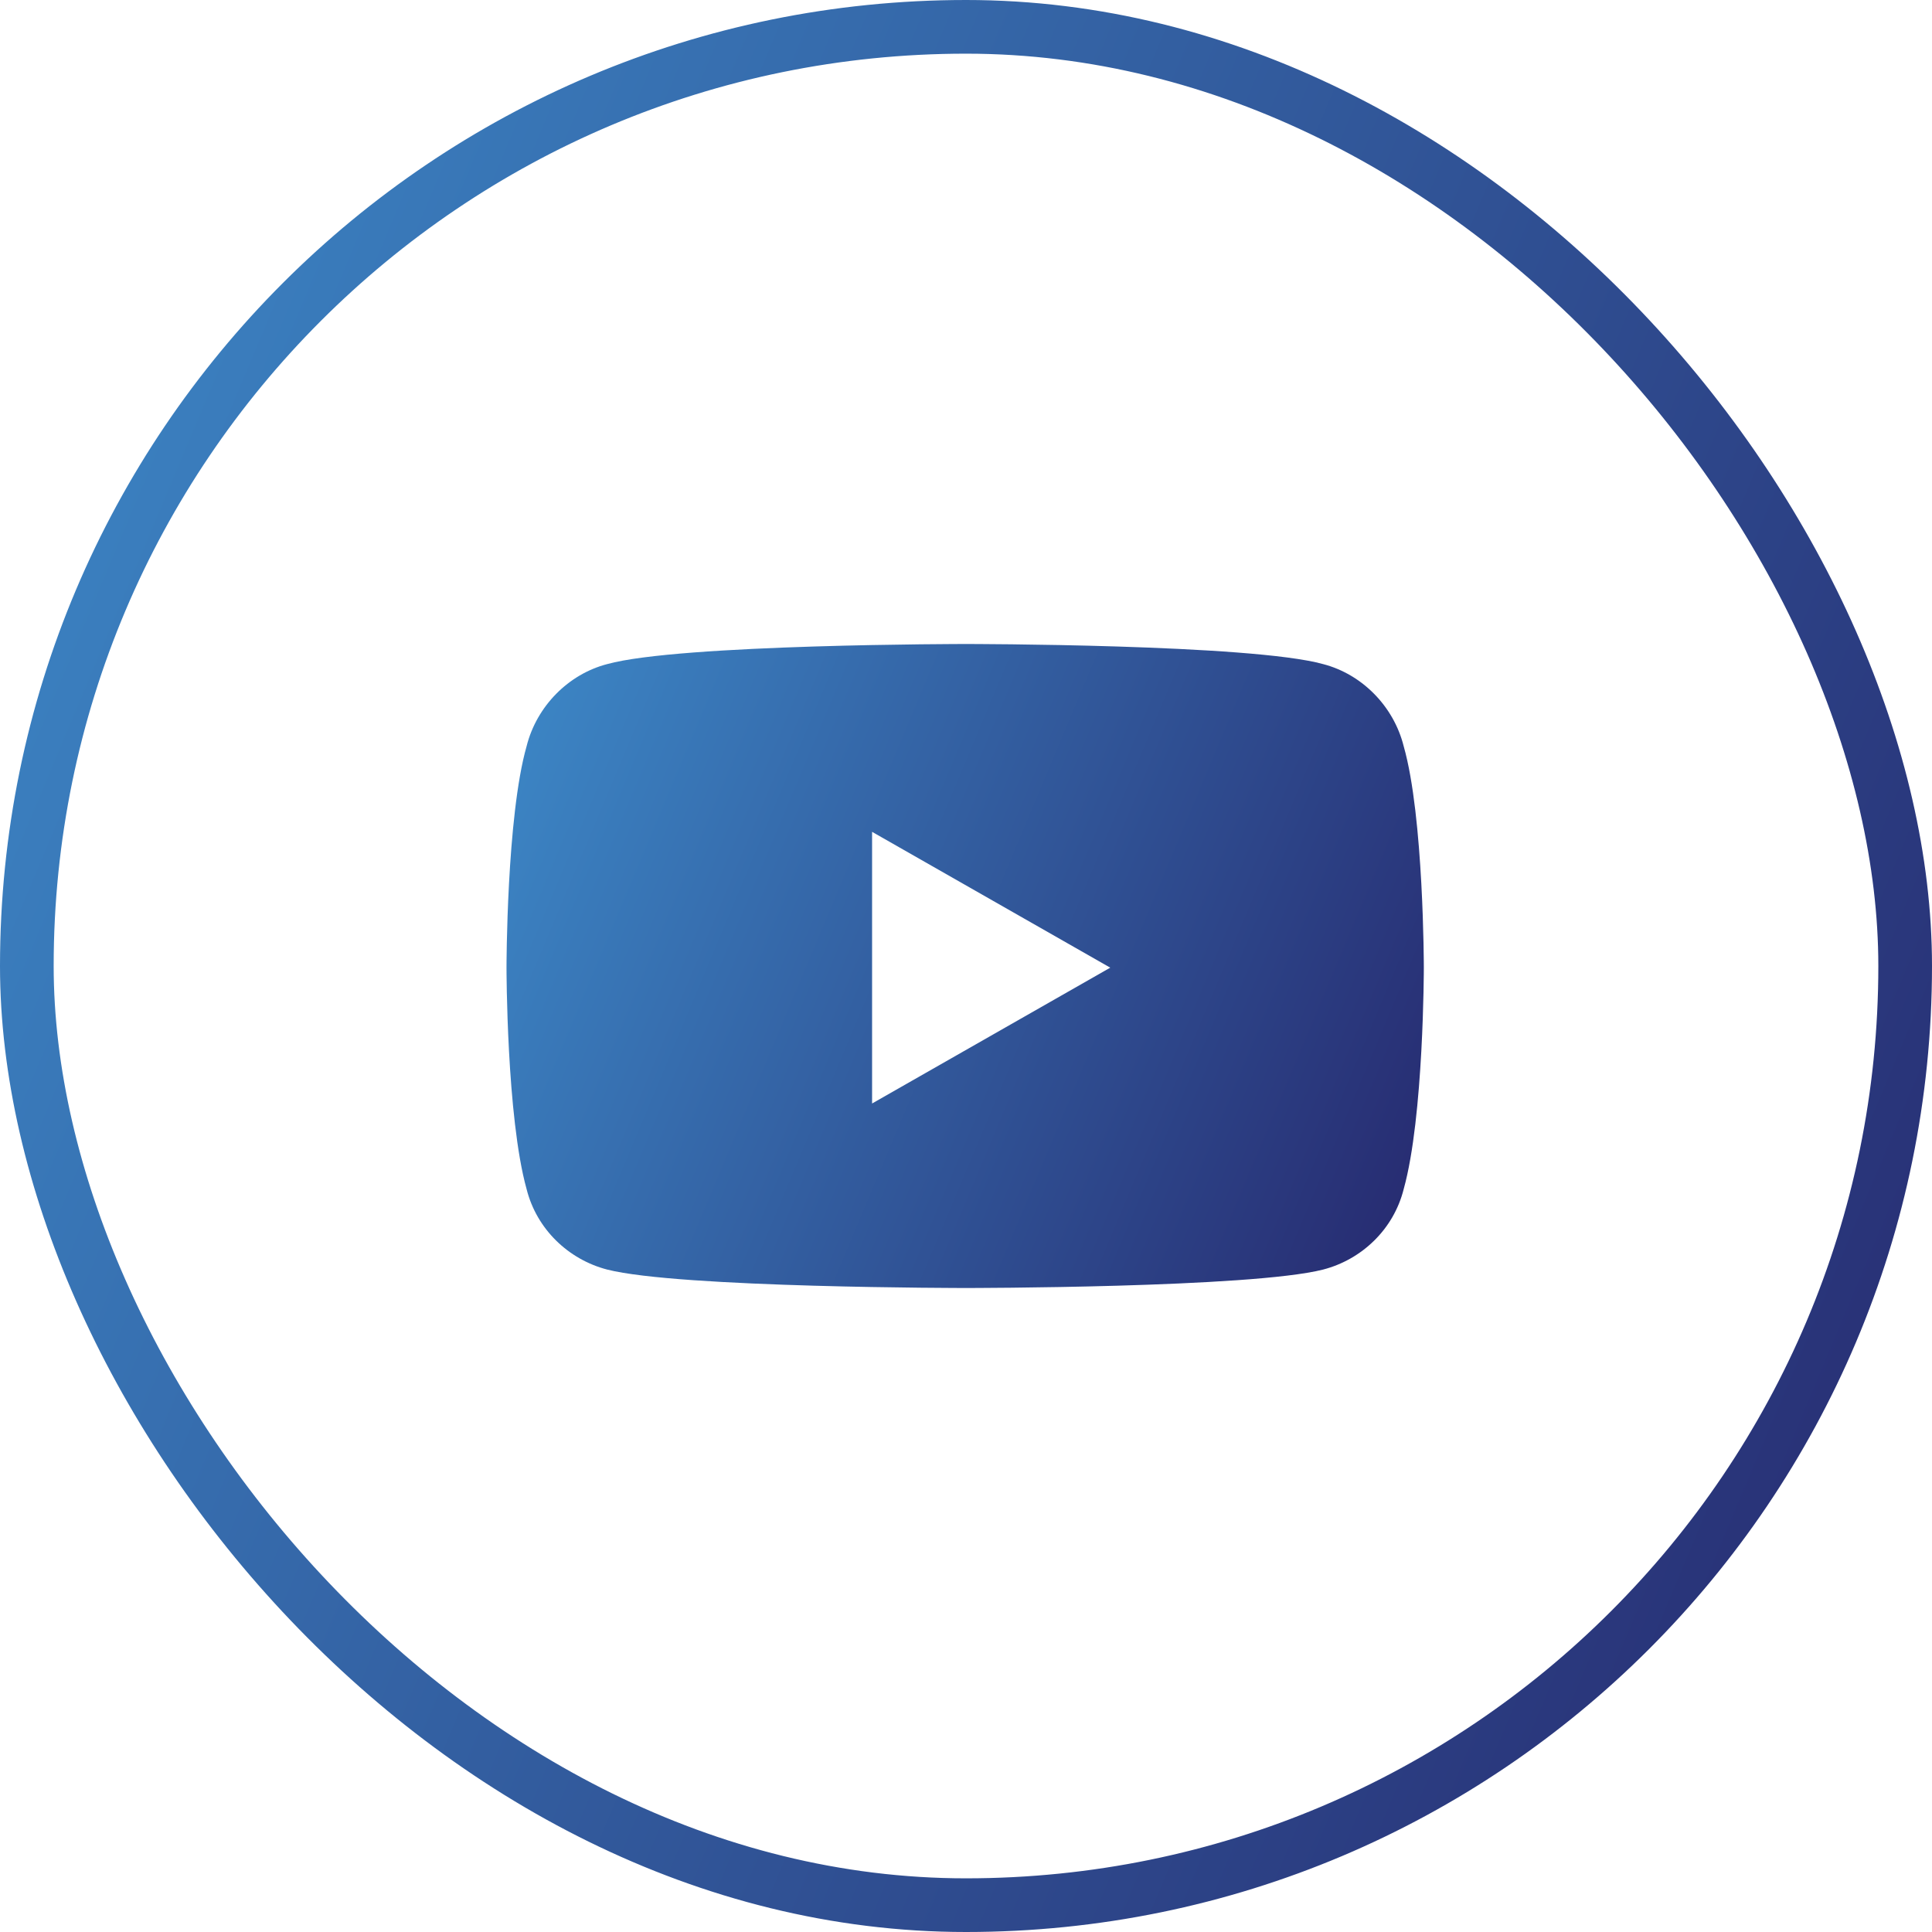
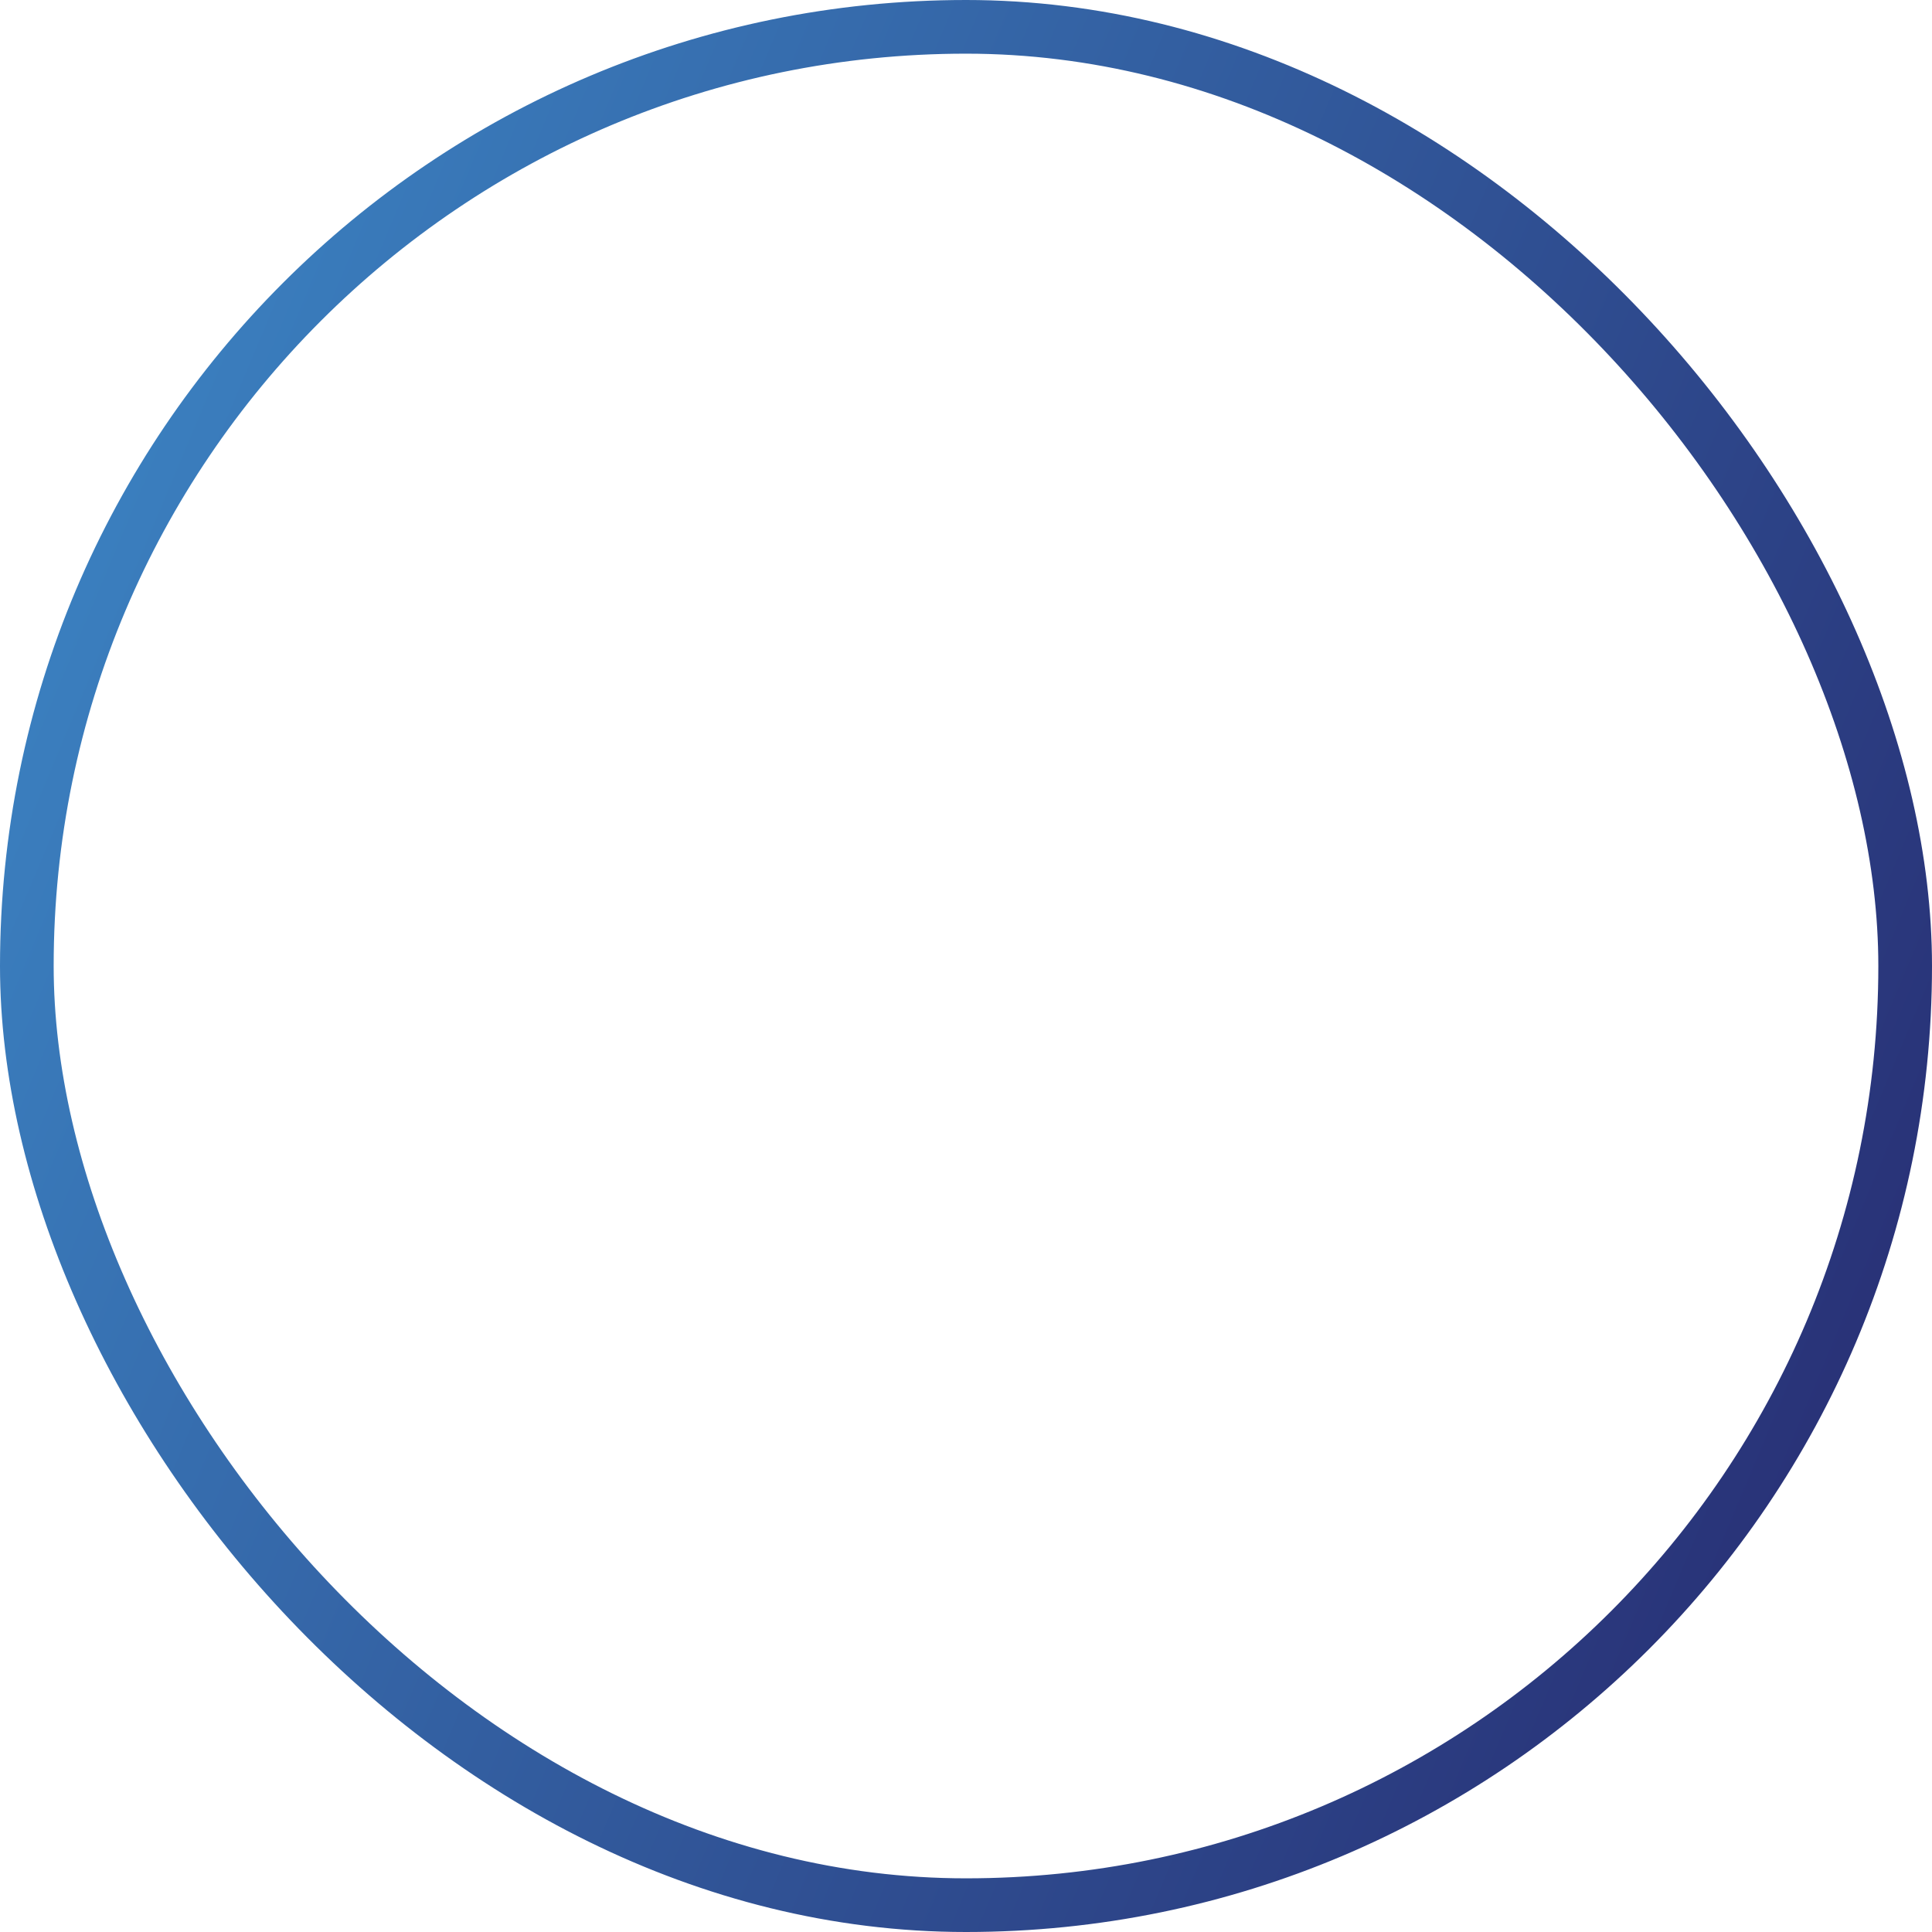
<svg xmlns="http://www.w3.org/2000/svg" width="36" height="36" viewBox="0 0 36 36" fill="none">
-   <path d="M26.156 13.906C25.969 13.156 25.375 12.562 24.656 12.375C23.312 12 18 12 18 12C18 12 12.656 12 11.312 12.375C10.594 12.562 10 13.156 9.812 13.906C9.438 15.219 9.438 18.031 9.438 18.031C9.438 18.031 9.438 20.812 9.812 22.156C10 22.906 10.594 23.469 11.312 23.656C12.656 24 18 24 18 24C18 24 23.312 24 24.656 23.656C25.375 23.469 25.969 22.906 26.156 22.156C26.531 20.812 26.531 18.031 26.531 18.031C26.531 18.031 26.531 15.219 26.156 13.906ZM16.25 20.562V15.5L20.688 18.031L16.25 20.562Z" fill="url(#paint0_linear)" />
  <rect x="0.5" y="0.5" width="35" height="35" rx="17.5" stroke="url(#paint1_linear)" />
  <defs>
    <linearGradient id="paint0_linear" x1="10" y1="10" x2="29.313" y2="18.105" gradientUnits="userSpaceOnUse">
      <stop stop-color="#3D8AC9" />
      <stop offset="1" stop-color="#26276D" />
    </linearGradient>
    <linearGradient id="paint1_linear" x1="0" y1="0" x2="43.455" y2="18.237" gradientUnits="userSpaceOnUse">
      <stop stop-color="#3D8AC9" />
      <stop offset="1" stop-color="#26276D" />
    </linearGradient>
  </defs>
</svg>